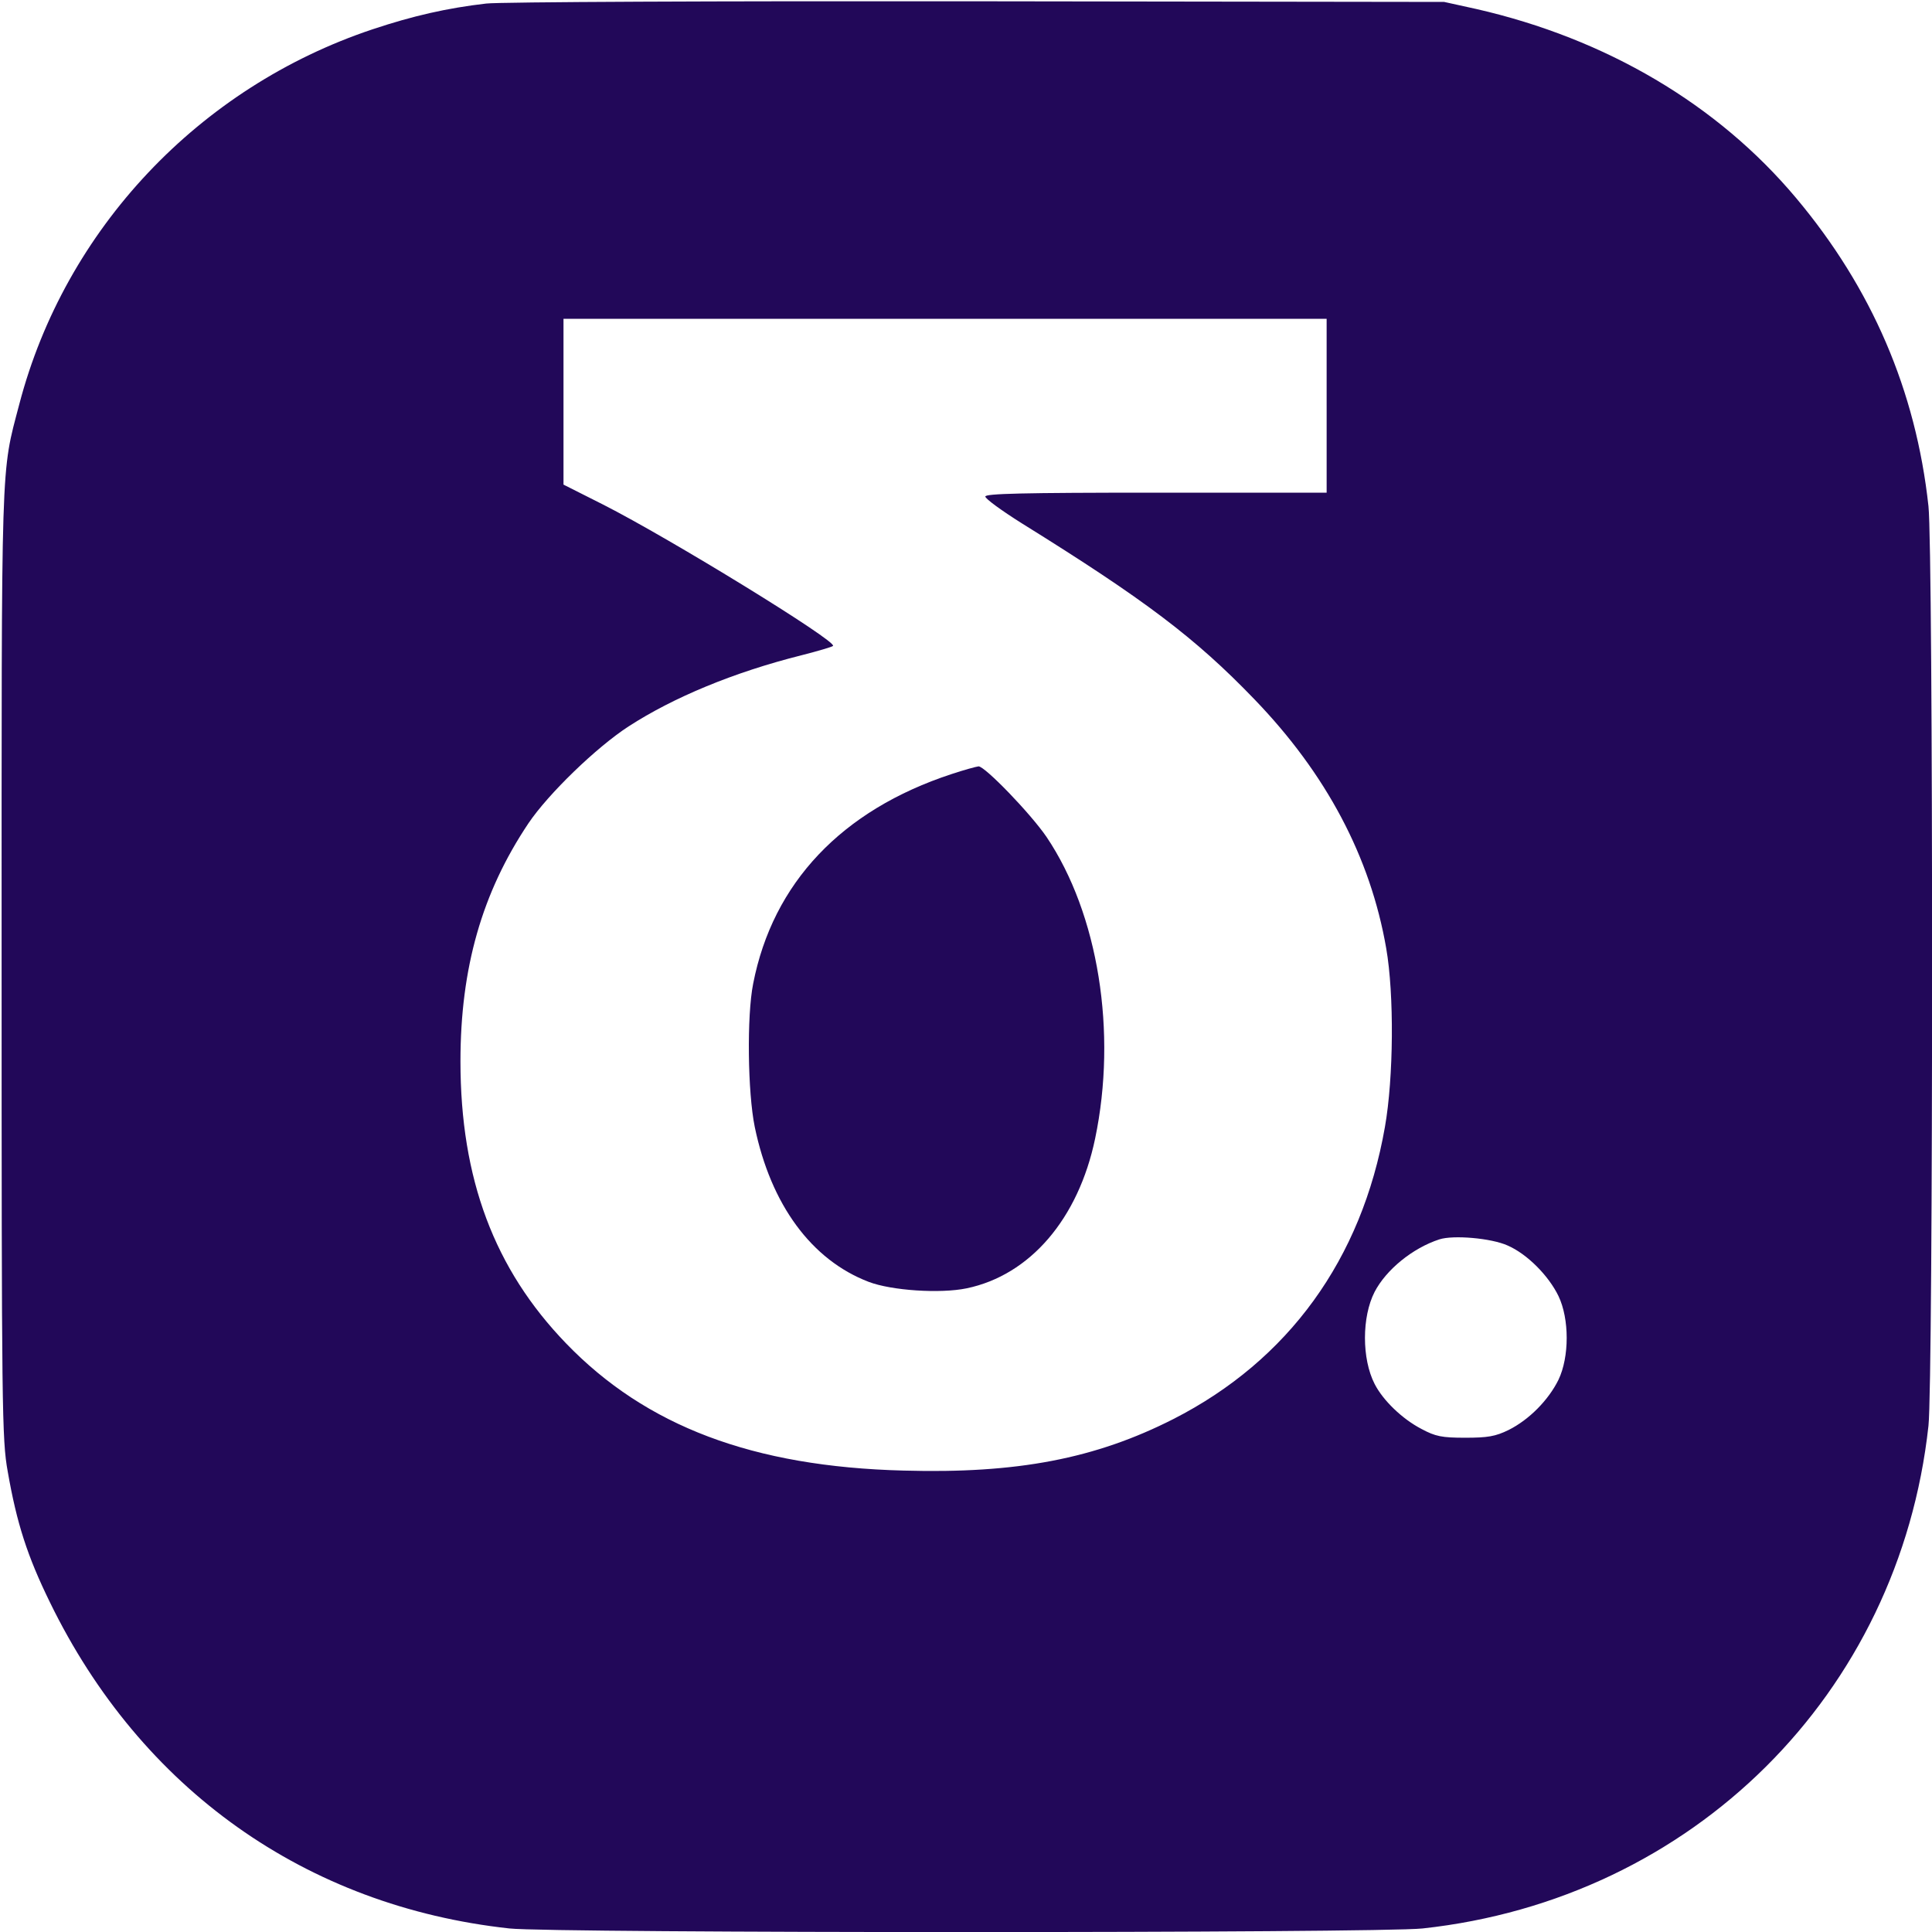
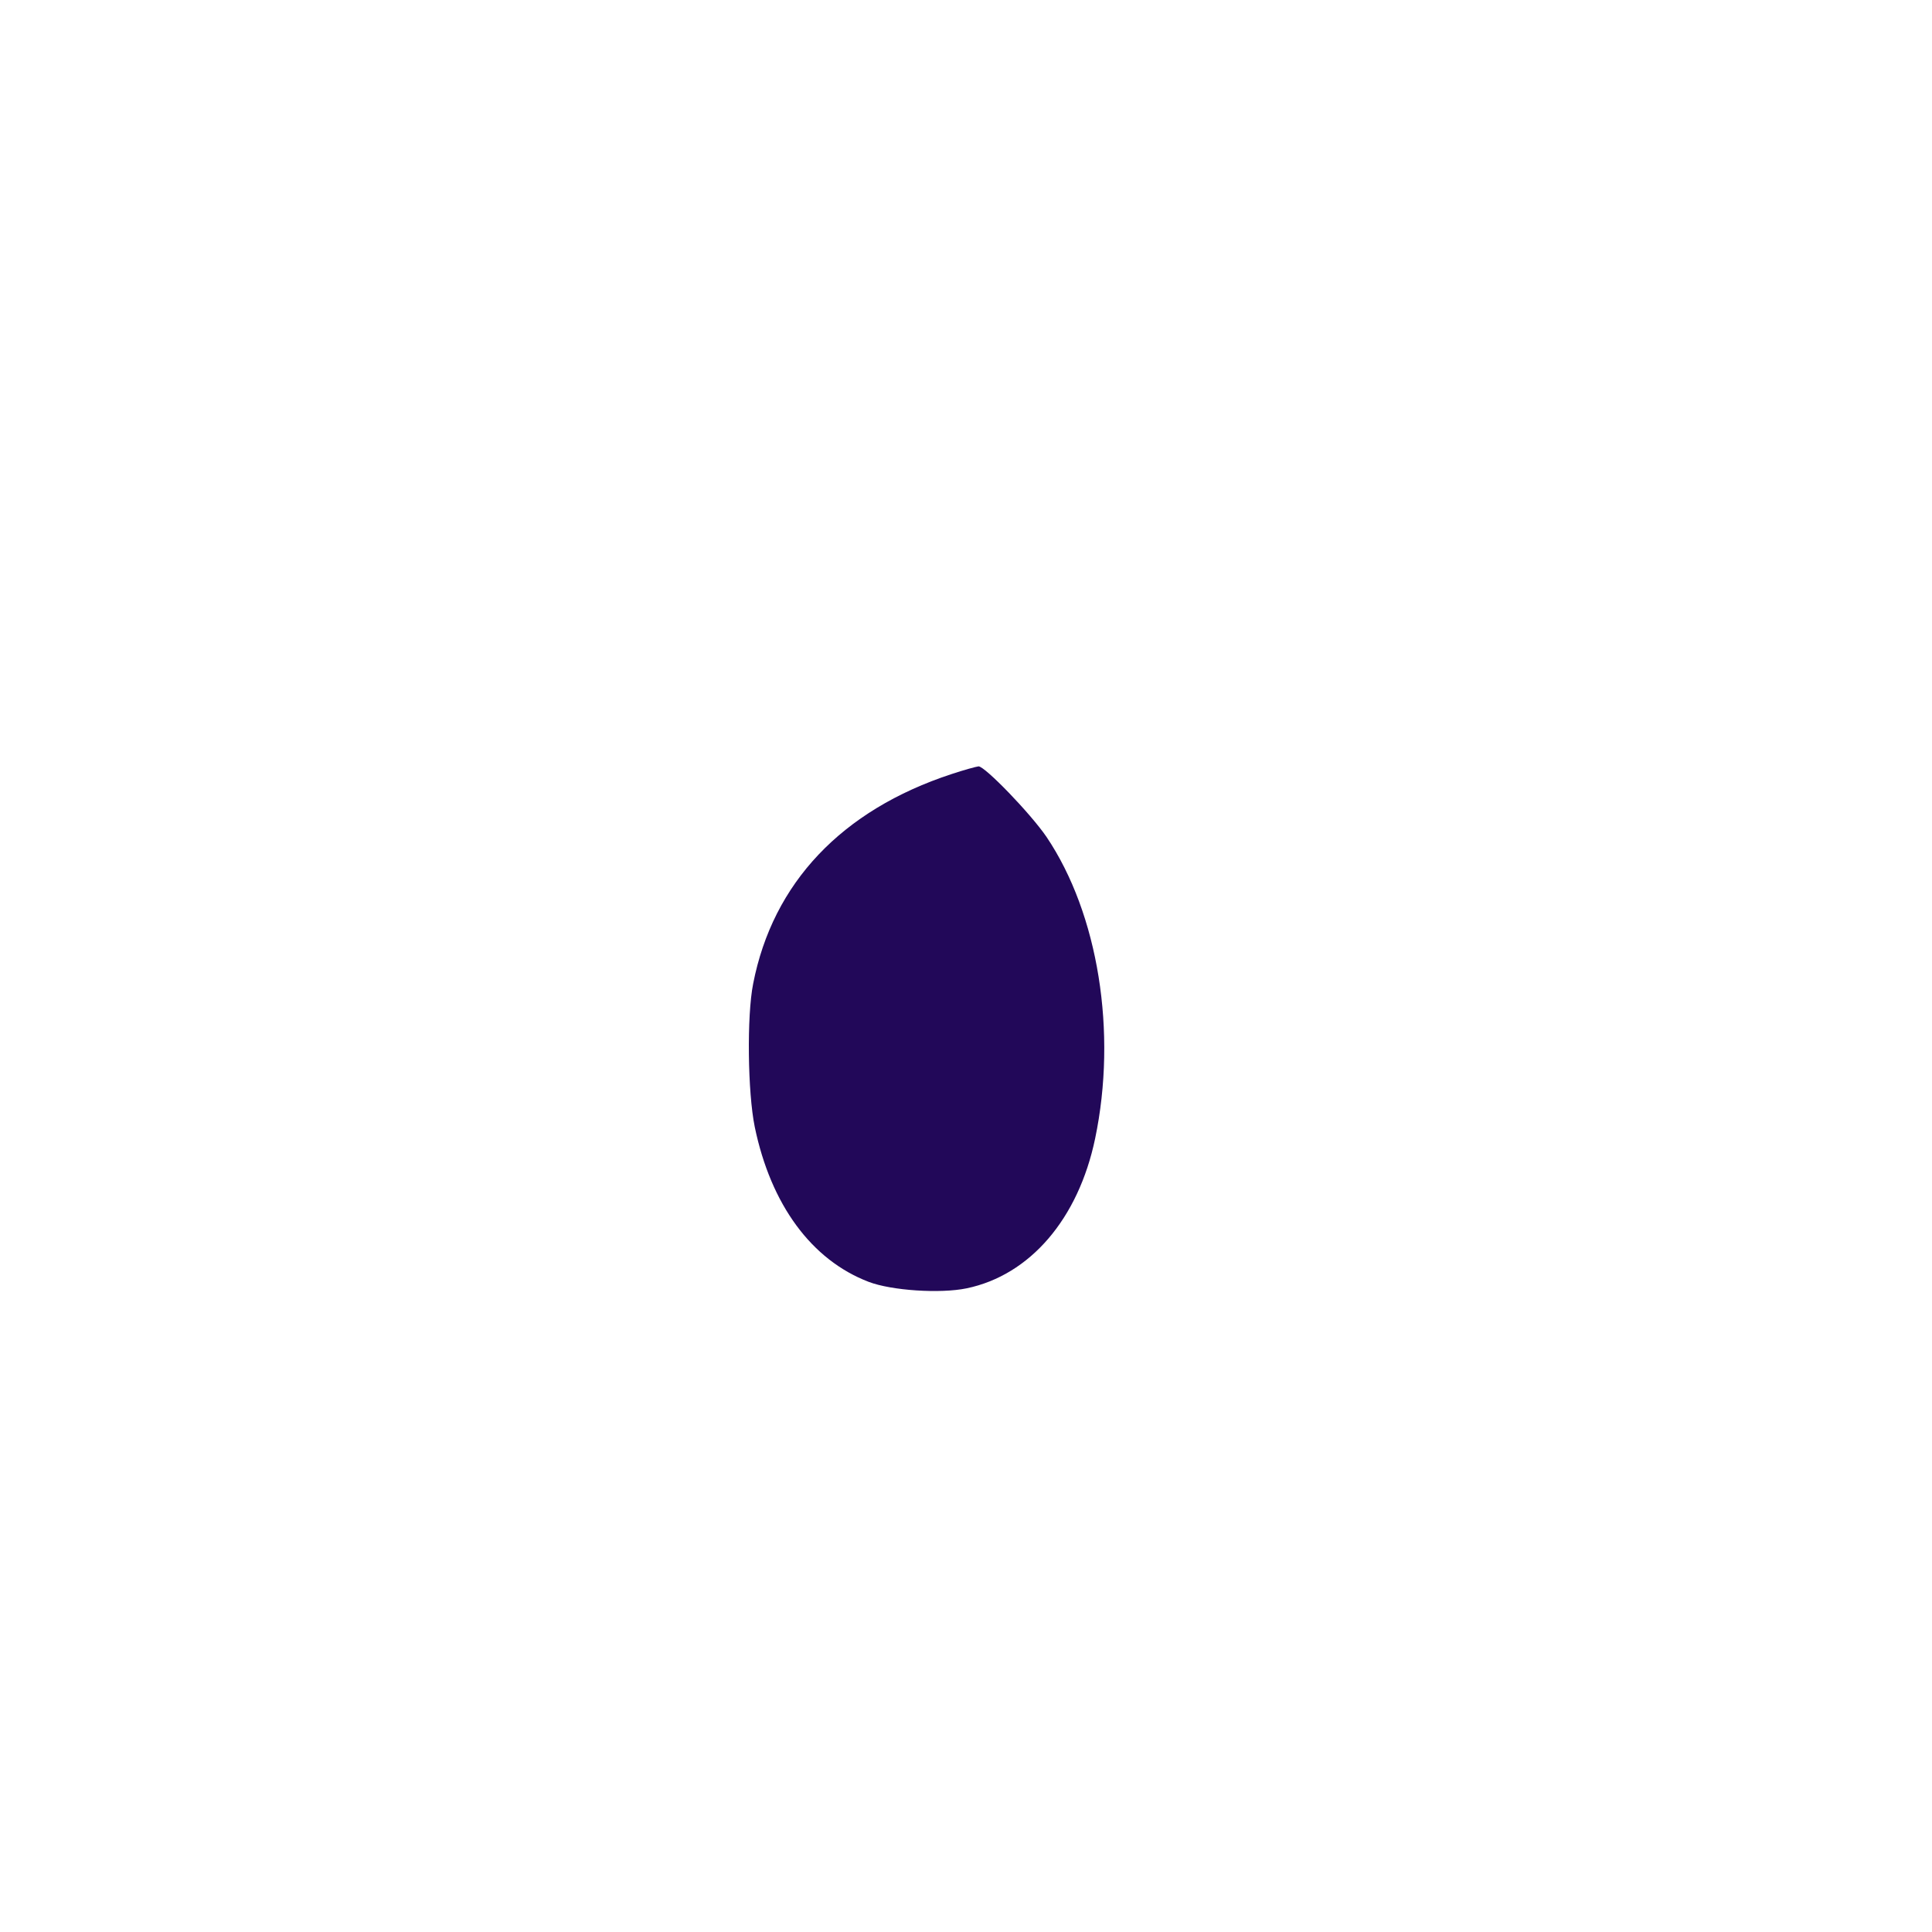
<svg xmlns="http://www.w3.org/2000/svg" version="1.0" width="600pt" height="600pt" viewBox="0 0 600 600" preserveAspectRatio="xMidYMid meet">
  <g transform="translate(0,600) scale(0.1,-0.1)" fill="#220859" stroke="none">
-     <path d="M1510 5989 c-121 -14 -227 -38 -353 -80 -539 -180 -955 -621 -1097 -1164 -58 -221 -55 -141 -55 -1735 0 -1391 1 -1481 19 -1580 28 -161 61 -263 131 -406 283 -581 795 -944 1427 -1013 134 -15 2702 -15 2836 0 839 91 1480 728 1571 1561 15 134 15 2722 0 2856 -39 359 -176 677 -411 957 -244 291 -590 495 -993 587 l-100 22 -1450 2 c-797 1 -1484 -2 -1525 -7z m2610 -1249 l0 -270 -530 0 c-417 0 -530 -3 -530 -12 0 -7 51 -44 113 -83 383 -238 539 -356 722 -546 224 -232 361 -491 410 -774 25 -143 23 -402 -4 -555 -72 -411 -300 -725 -657 -907 -242 -123 -485 -170 -838 -160 -468 12 -800 138 -1048 395 -223 231 -328 511 -328 876 0 290 67 524 211 739 62 92 211 236 311 301 139 90 326 168 537 221 51 13 95 26 98 29 14 14 -507 334 -714 439 l-123 62 0 258 0 257 1185 0 1185 0 0 -270z m562 -2608 c60 -26 127 -93 158 -157 34 -71 34 -189 0 -260 -31 -63 -91 -124 -155 -156 -41 -20 -65 -24 -135 -24 -72 0 -92 4 -135 27 -60 31 -120 89 -146 140 -40 78 -40 208 0 286 36 69 118 136 201 163 43 14 161 4 212 -19z" />
    <path d="M2955 3596 c-341 -112 -555 -338 -616 -651 -20 -100 -17 -338 5 -445 50 -241 176 -413 354 -481 71 -27 222 -37 304 -20 197 41 347 216 399 465 69 330 10 698 -151 937 -50 73 -191 219 -211 219 -8 -1 -45 -11 -84 -24z" />
  </g>
</svg>